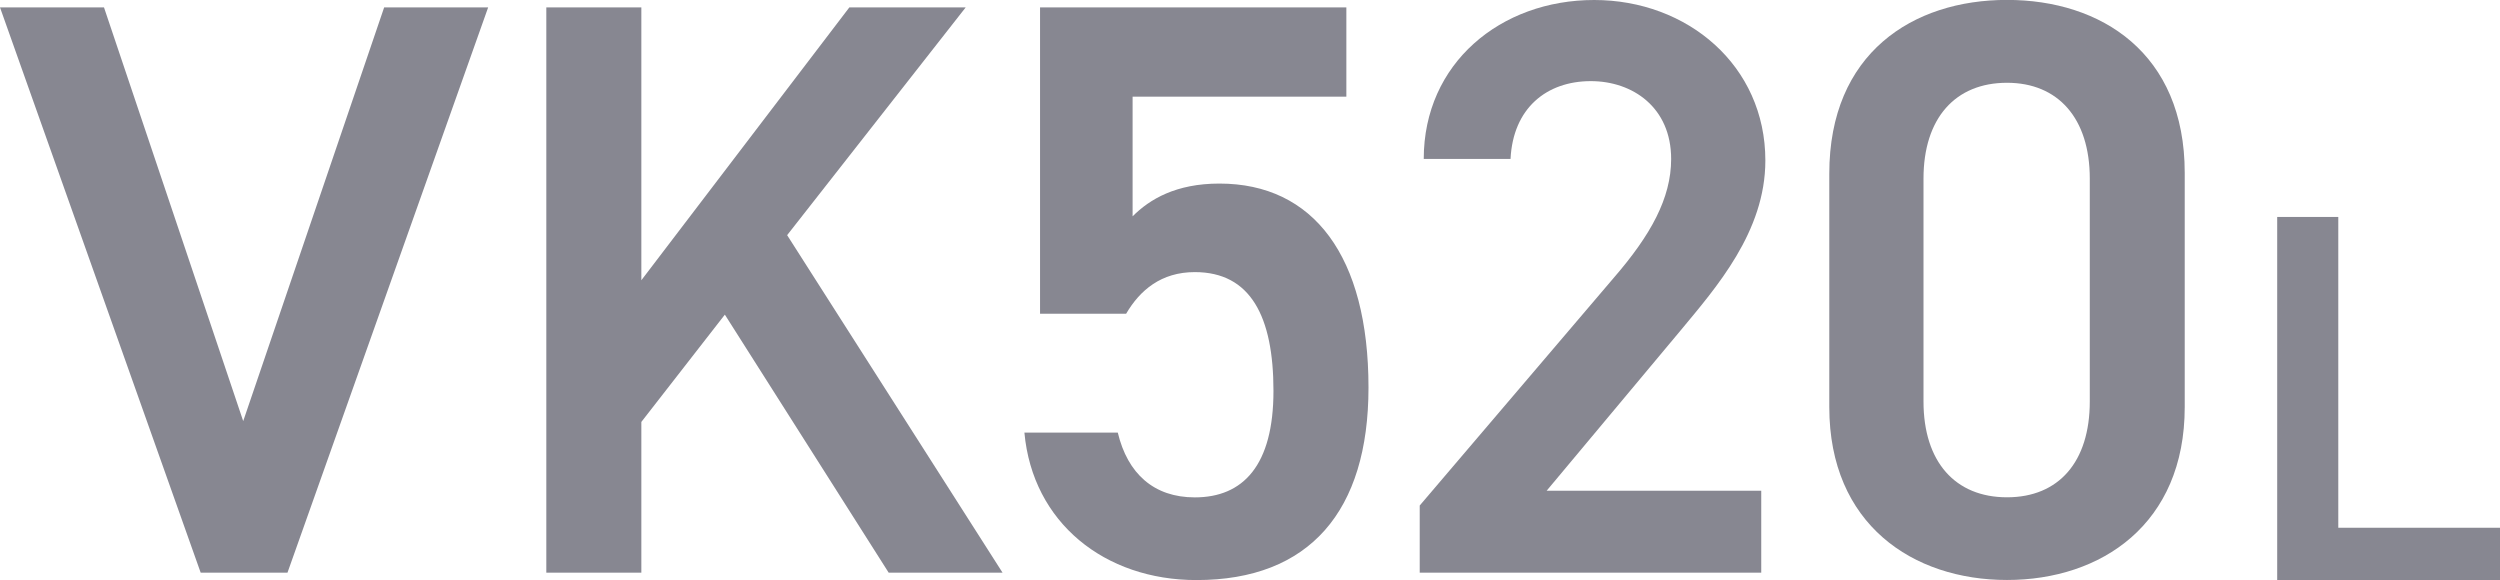
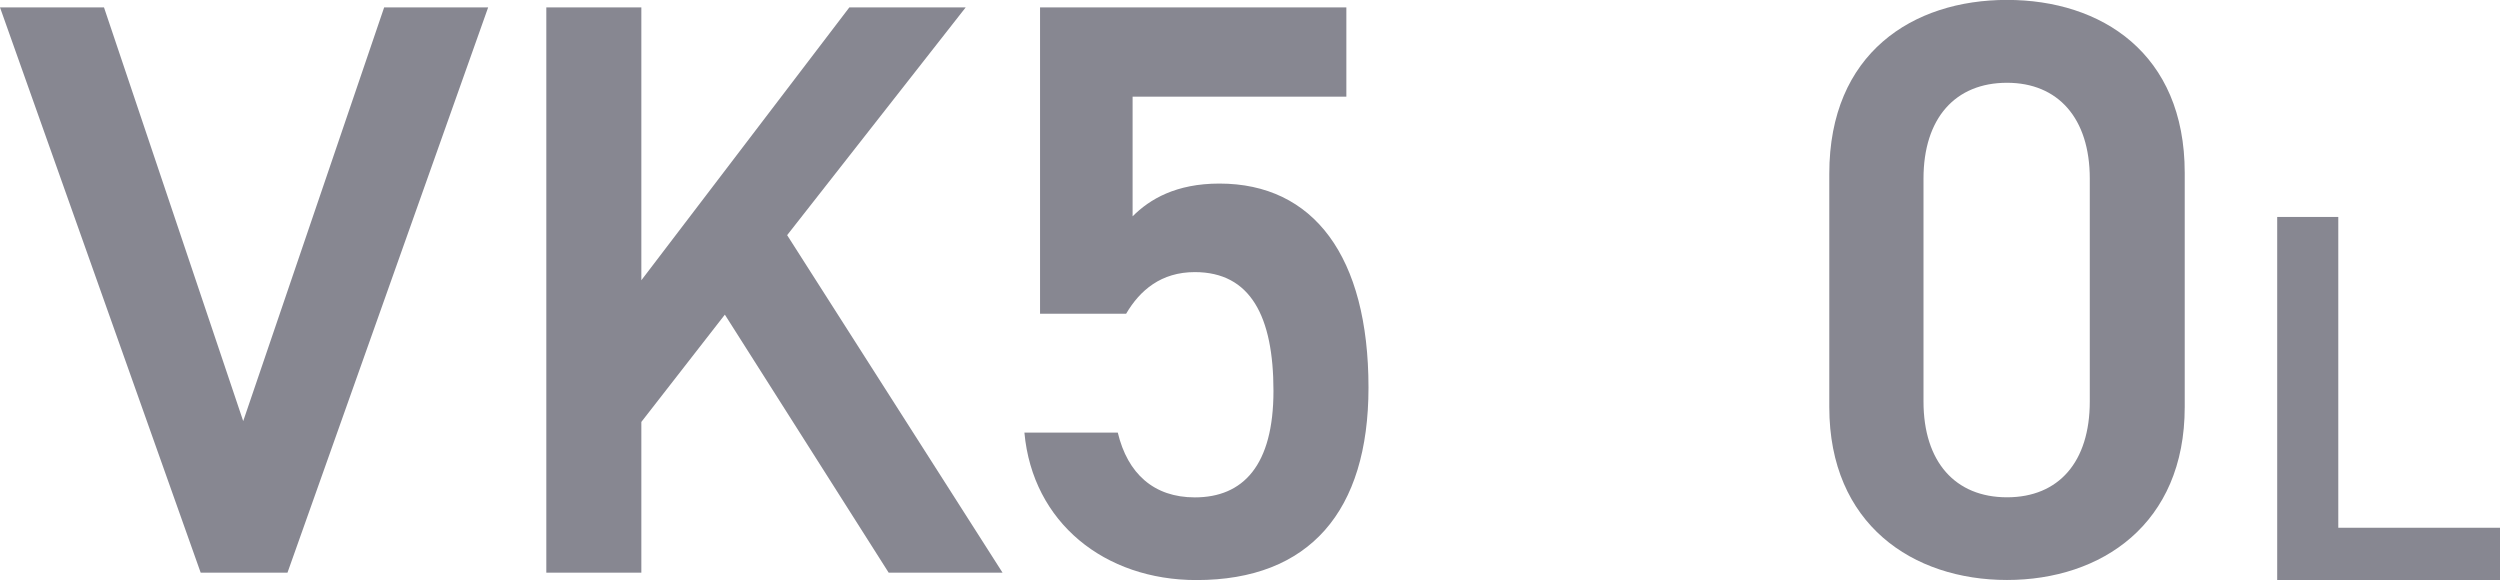
<svg xmlns="http://www.w3.org/2000/svg" id="_レイヤー_2" viewBox="0 0 273.33 63.45">
  <defs>
    <style>.cls-1{fill:#878791;}</style>
  </defs>
  <g id="_デザイン">
    <path class="cls-1" d="M11.37.81l15.22,45.23L42,.81h11.37l-21.94,61.8h-9.49L0,.81h11.37Z" />
    <path class="cls-1" d="M97.16,62.61l-17.91-28.21-9.13,11.73v16.48h-10.39V.81h10.39v29.83L92.86.81h12.72l-19.52,24.9,23.55,36.9h-12.45Z" />
    <path class="cls-1" d="M123.11,34.3h-9.4V.81h33.49v9.76h-23.37v13.08c1.88-1.88,4.75-3.58,9.49-3.58,10.3,0,16.3,7.97,16.3,22.3,0,13.52-6.45,21.05-18.81,21.05-10.03,0-17.91-6.27-18.81-16.12h10.21c1.07,4.48,3.94,7.08,8.42,7.08,5.28,0,8.6-3.49,8.6-11.64s-2.51-12.99-8.6-12.99c-3.67,0-6,1.97-7.52,4.57Z" />
-     <path class="cls-1" d="M192.56,62.61h-37.34v-7.34l21.22-24.9c4.03-4.66,6.27-8.69,6.27-12.99,0-5.64-4.21-8.51-8.78-8.51-4.84,0-8.51,2.96-8.78,8.51h-9.49c0-10.48,8.42-17.38,18.63-17.38s18.72,7.17,18.72,17.55c0,7.79-5.37,13.88-9.31,18.63l-14.6,17.47h23.46v8.96Z" />
    <path class="cls-1" d="M219.43,63.41c-10.3,0-19.43-6.09-19.43-18.9v-25.53c0-13.17,9.13-18.99,19.43-18.99s19.43,5.82,19.43,18.9v25.62c0,12.81-9.13,18.9-19.43,18.9ZM219.43,9.05c-5.64,0-9.13,3.85-9.13,10.48v24.36c0,6.63,3.49,10.48,9.13,10.48s9.05-3.85,9.05-10.48v-24.36c0-6.63-3.49-10.48-9.05-10.48Z" />
    <path class="cls-1" d="M255.65,57.7h17.68v5.76h-24.36V23.72h6.68v33.97Z" />
  </g>
</svg>